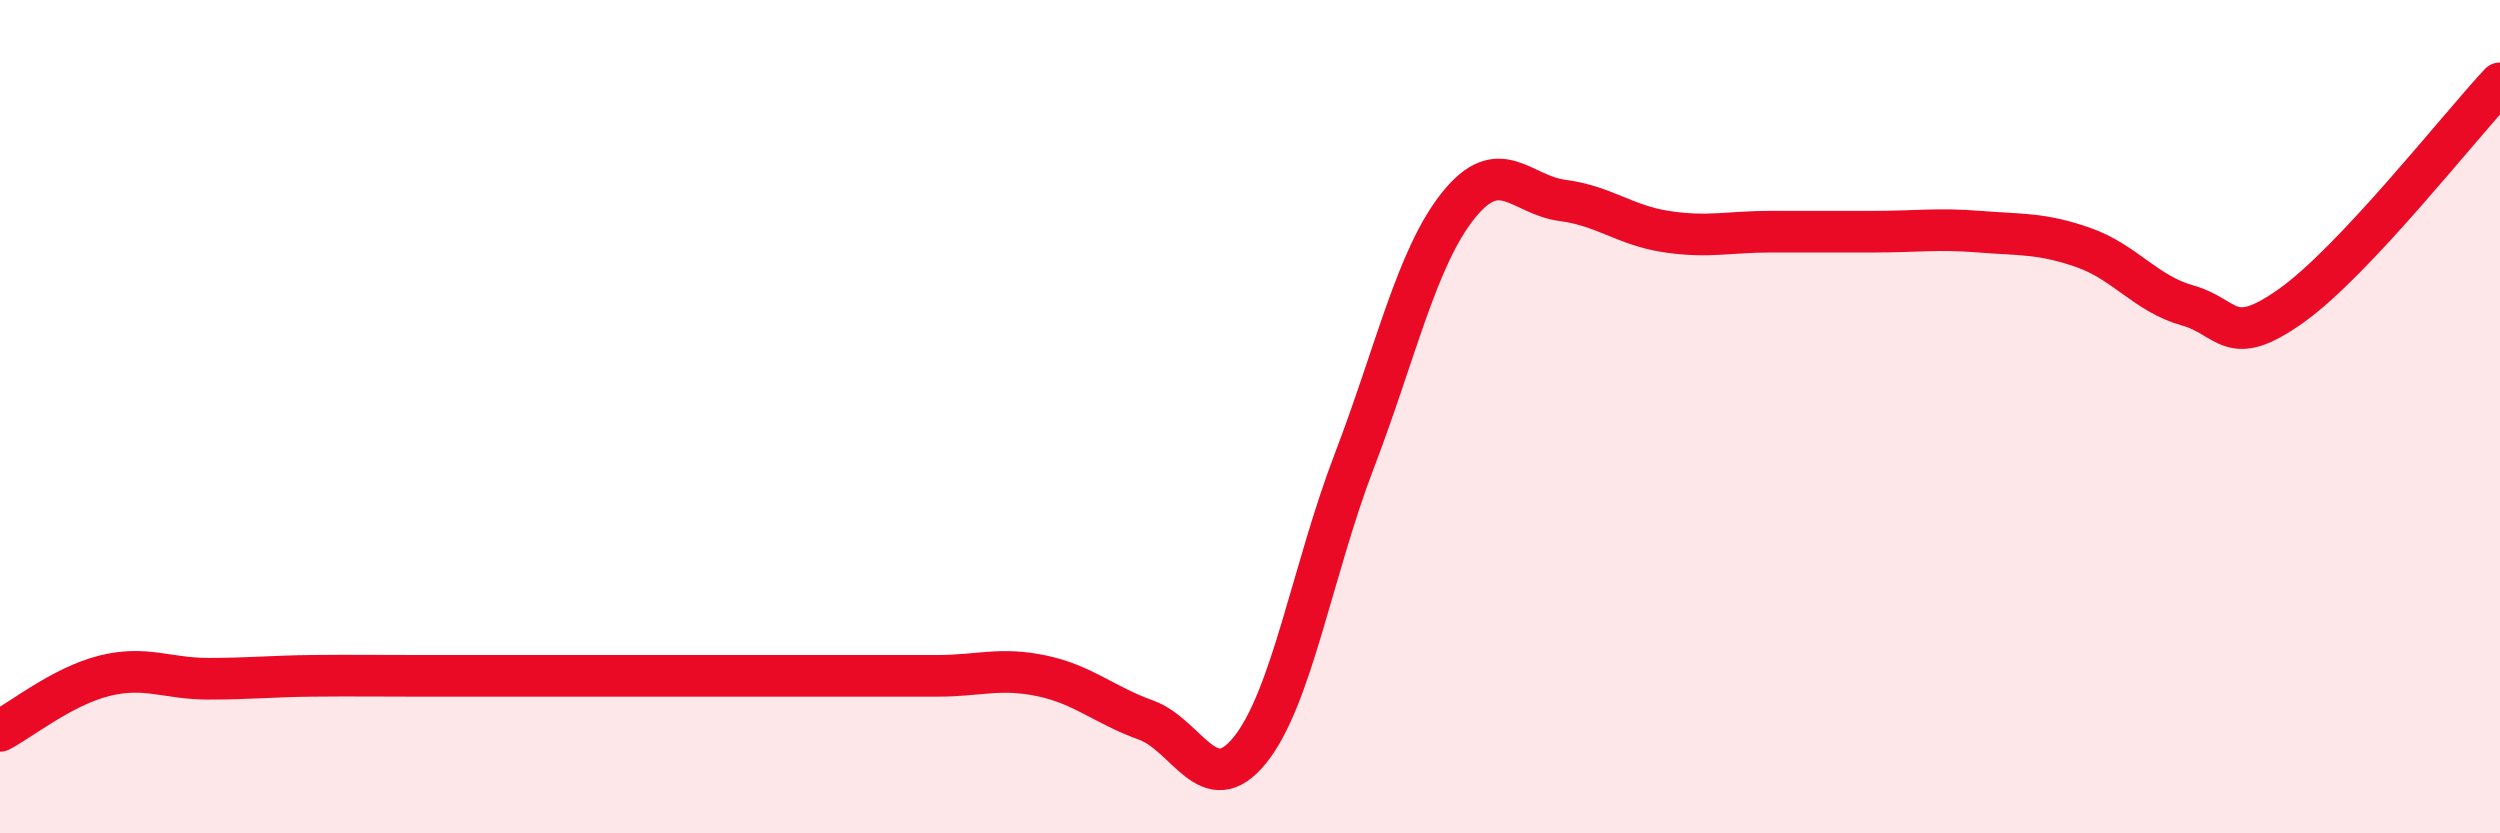
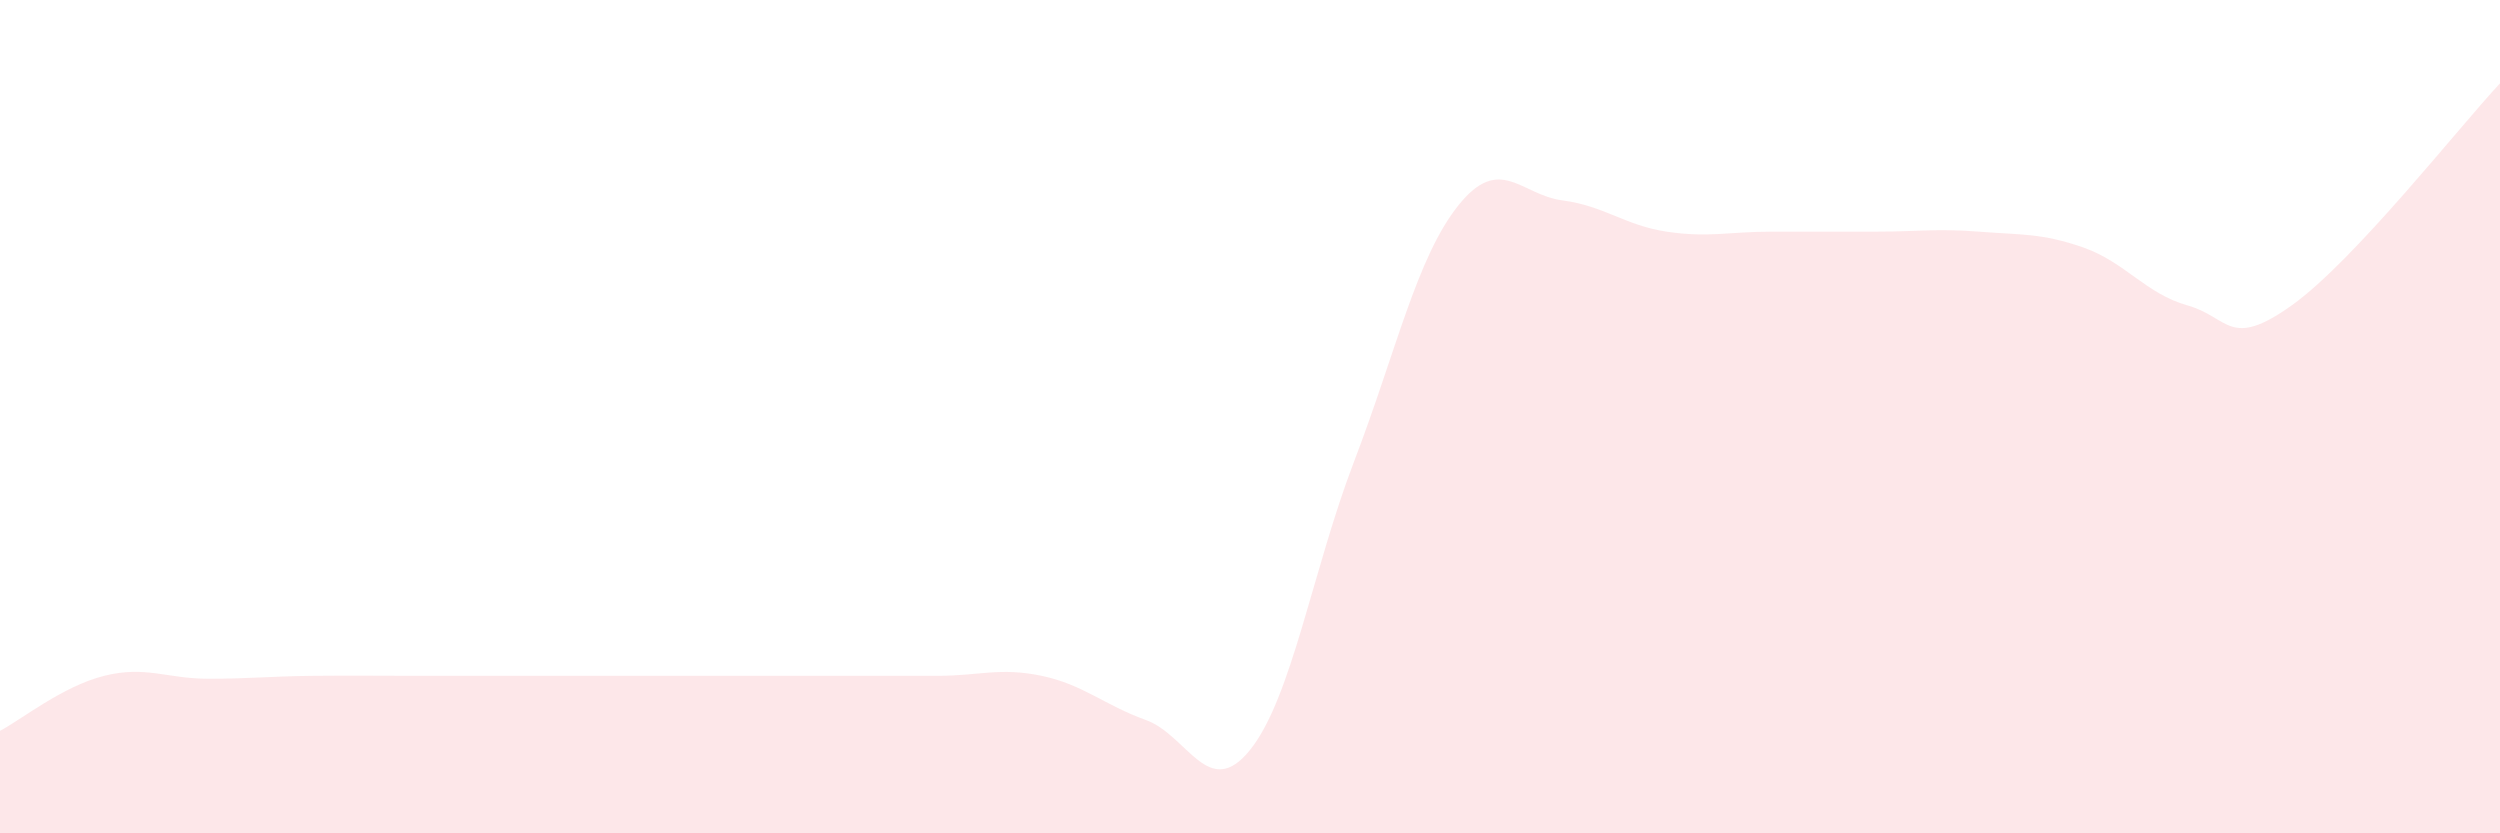
<svg xmlns="http://www.w3.org/2000/svg" width="60" height="20" viewBox="0 0 60 20">
  <path d="M 0,17.54 C 0.5,17.28 1.5,16.47 2.5,16.22 C 3.5,15.97 4,16.29 5,16.29 C 6,16.29 6.5,16.23 7.5,16.22 C 8.5,16.21 9,16.22 10,16.22 C 11,16.22 11.5,16.22 12.5,16.22 C 13.5,16.22 14,16.22 15,16.22 C 16,16.22 16.5,16.22 17.5,16.22 C 18.5,16.22 19,16.22 20,16.22 C 21,16.22 21.5,16.22 22.5,16.22 C 23.5,16.22 24,16.01 25,16.22 C 26,16.43 26.5,16.92 27.5,17.28 C 28.5,17.64 29,19.24 30,18 C 31,16.76 31.5,13.68 32.5,11.07 C 33.5,8.46 34,6.18 35,4.93 C 36,3.68 36.5,4.68 37.5,4.81 C 38.5,4.94 39,5.41 40,5.56 C 41,5.71 41.5,5.56 42.5,5.56 C 43.5,5.56 44,5.56 45,5.56 C 46,5.56 46.5,5.48 47.5,5.56 C 48.5,5.64 49,5.59 50,5.94 C 51,6.29 51.5,7.05 52.5,7.33 C 53.5,7.61 53.5,8.4 55,7.33 C 56.5,6.26 59,3.07 60,2L60 20L0 20Z" fill="#EB0A25" opacity="0.1" stroke-linecap="round" stroke-linejoin="round" />
-   <path d="M 0,17.54 C 0.5,17.28 1.5,16.47 2.5,16.22 C 3.5,15.97 4,16.29 5,16.29 C 6,16.29 6.5,16.23 7.5,16.22 C 8.5,16.21 9,16.22 10,16.22 C 11,16.22 11.5,16.22 12.5,16.22 C 13.5,16.22 14,16.22 15,16.22 C 16,16.22 16.5,16.22 17.5,16.22 C 18.5,16.22 19,16.22 20,16.22 C 21,16.22 21.5,16.22 22.5,16.22 C 23.5,16.22 24,16.01 25,16.22 C 26,16.43 26.5,16.92 27.5,17.28 C 28.5,17.64 29,19.24 30,18 C 31,16.76 31.5,13.68 32.5,11.07 C 33.5,8.46 34,6.18 35,4.93 C 36,3.68 36.5,4.68 37.5,4.81 C 38.5,4.94 39,5.41 40,5.56 C 41,5.71 41.5,5.56 42.5,5.56 C 43.5,5.56 44,5.56 45,5.56 C 46,5.56 46.5,5.48 47.5,5.56 C 48.5,5.64 49,5.59 50,5.94 C 51,6.29 51.5,7.05 52.5,7.33 C 53.5,7.61 53.5,8.4 55,7.33 C 56.5,6.26 59,3.07 60,2" stroke="#EB0A25" stroke-width="1" fill="none" stroke-linecap="round" stroke-linejoin="round" />
</svg>